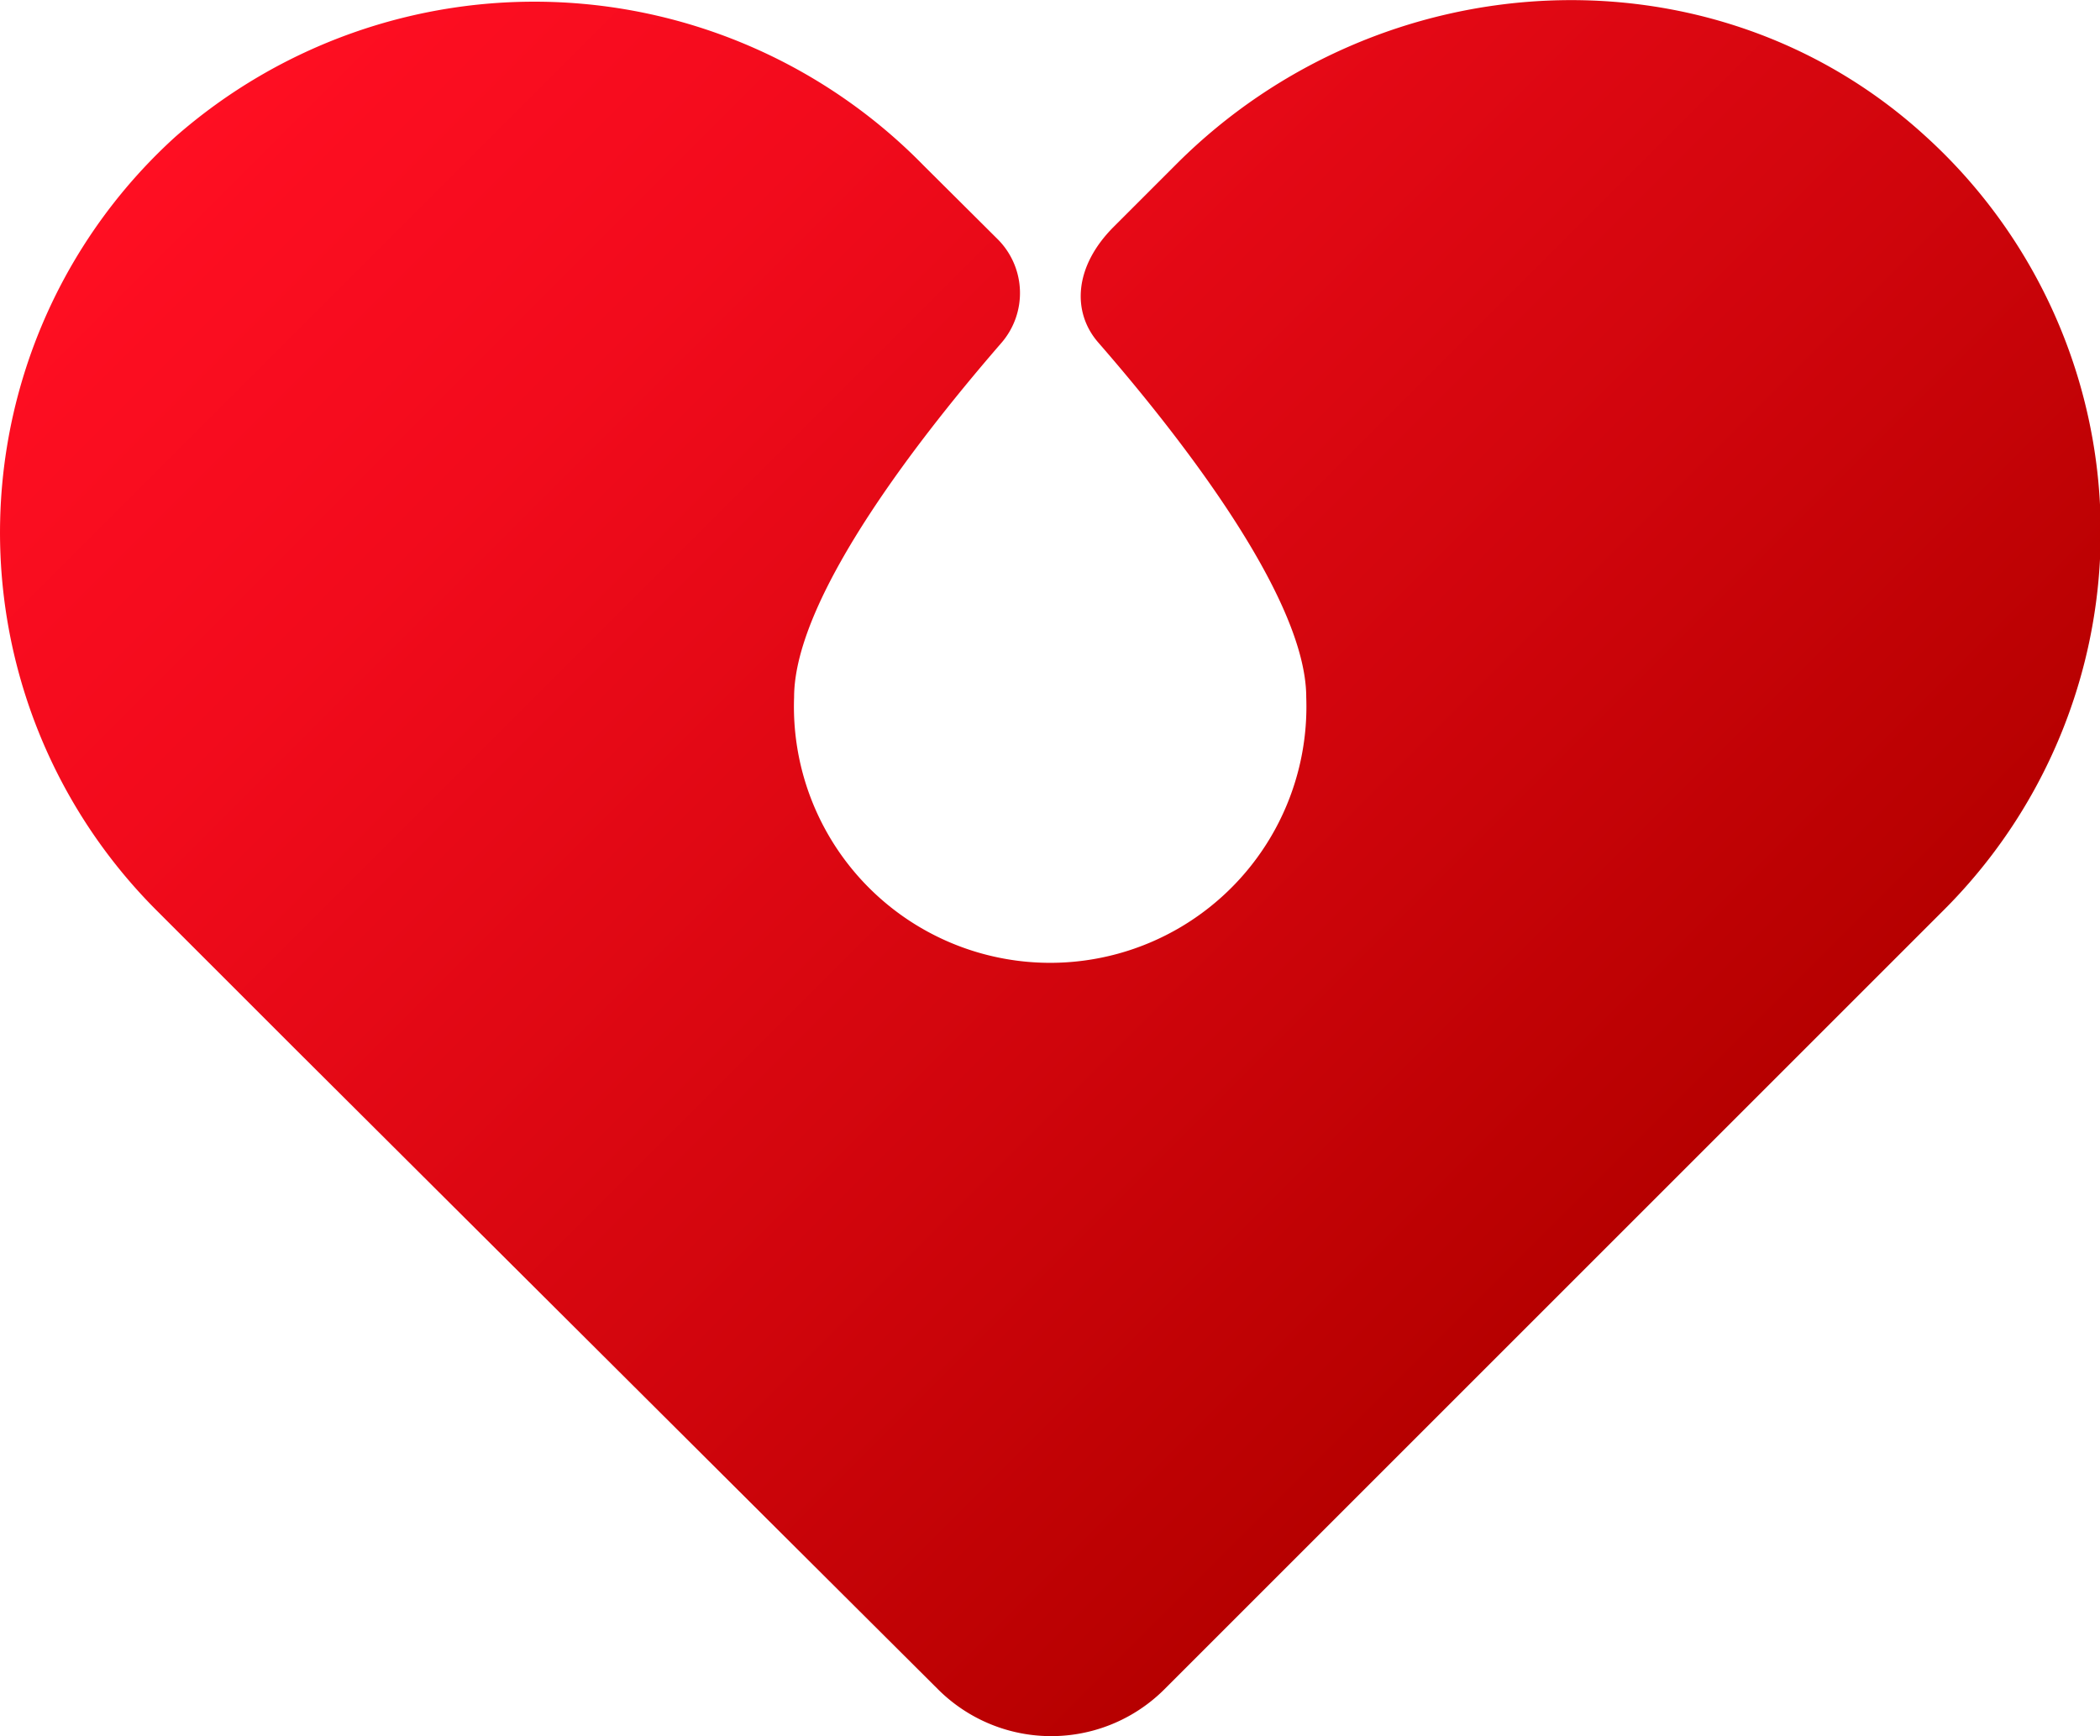
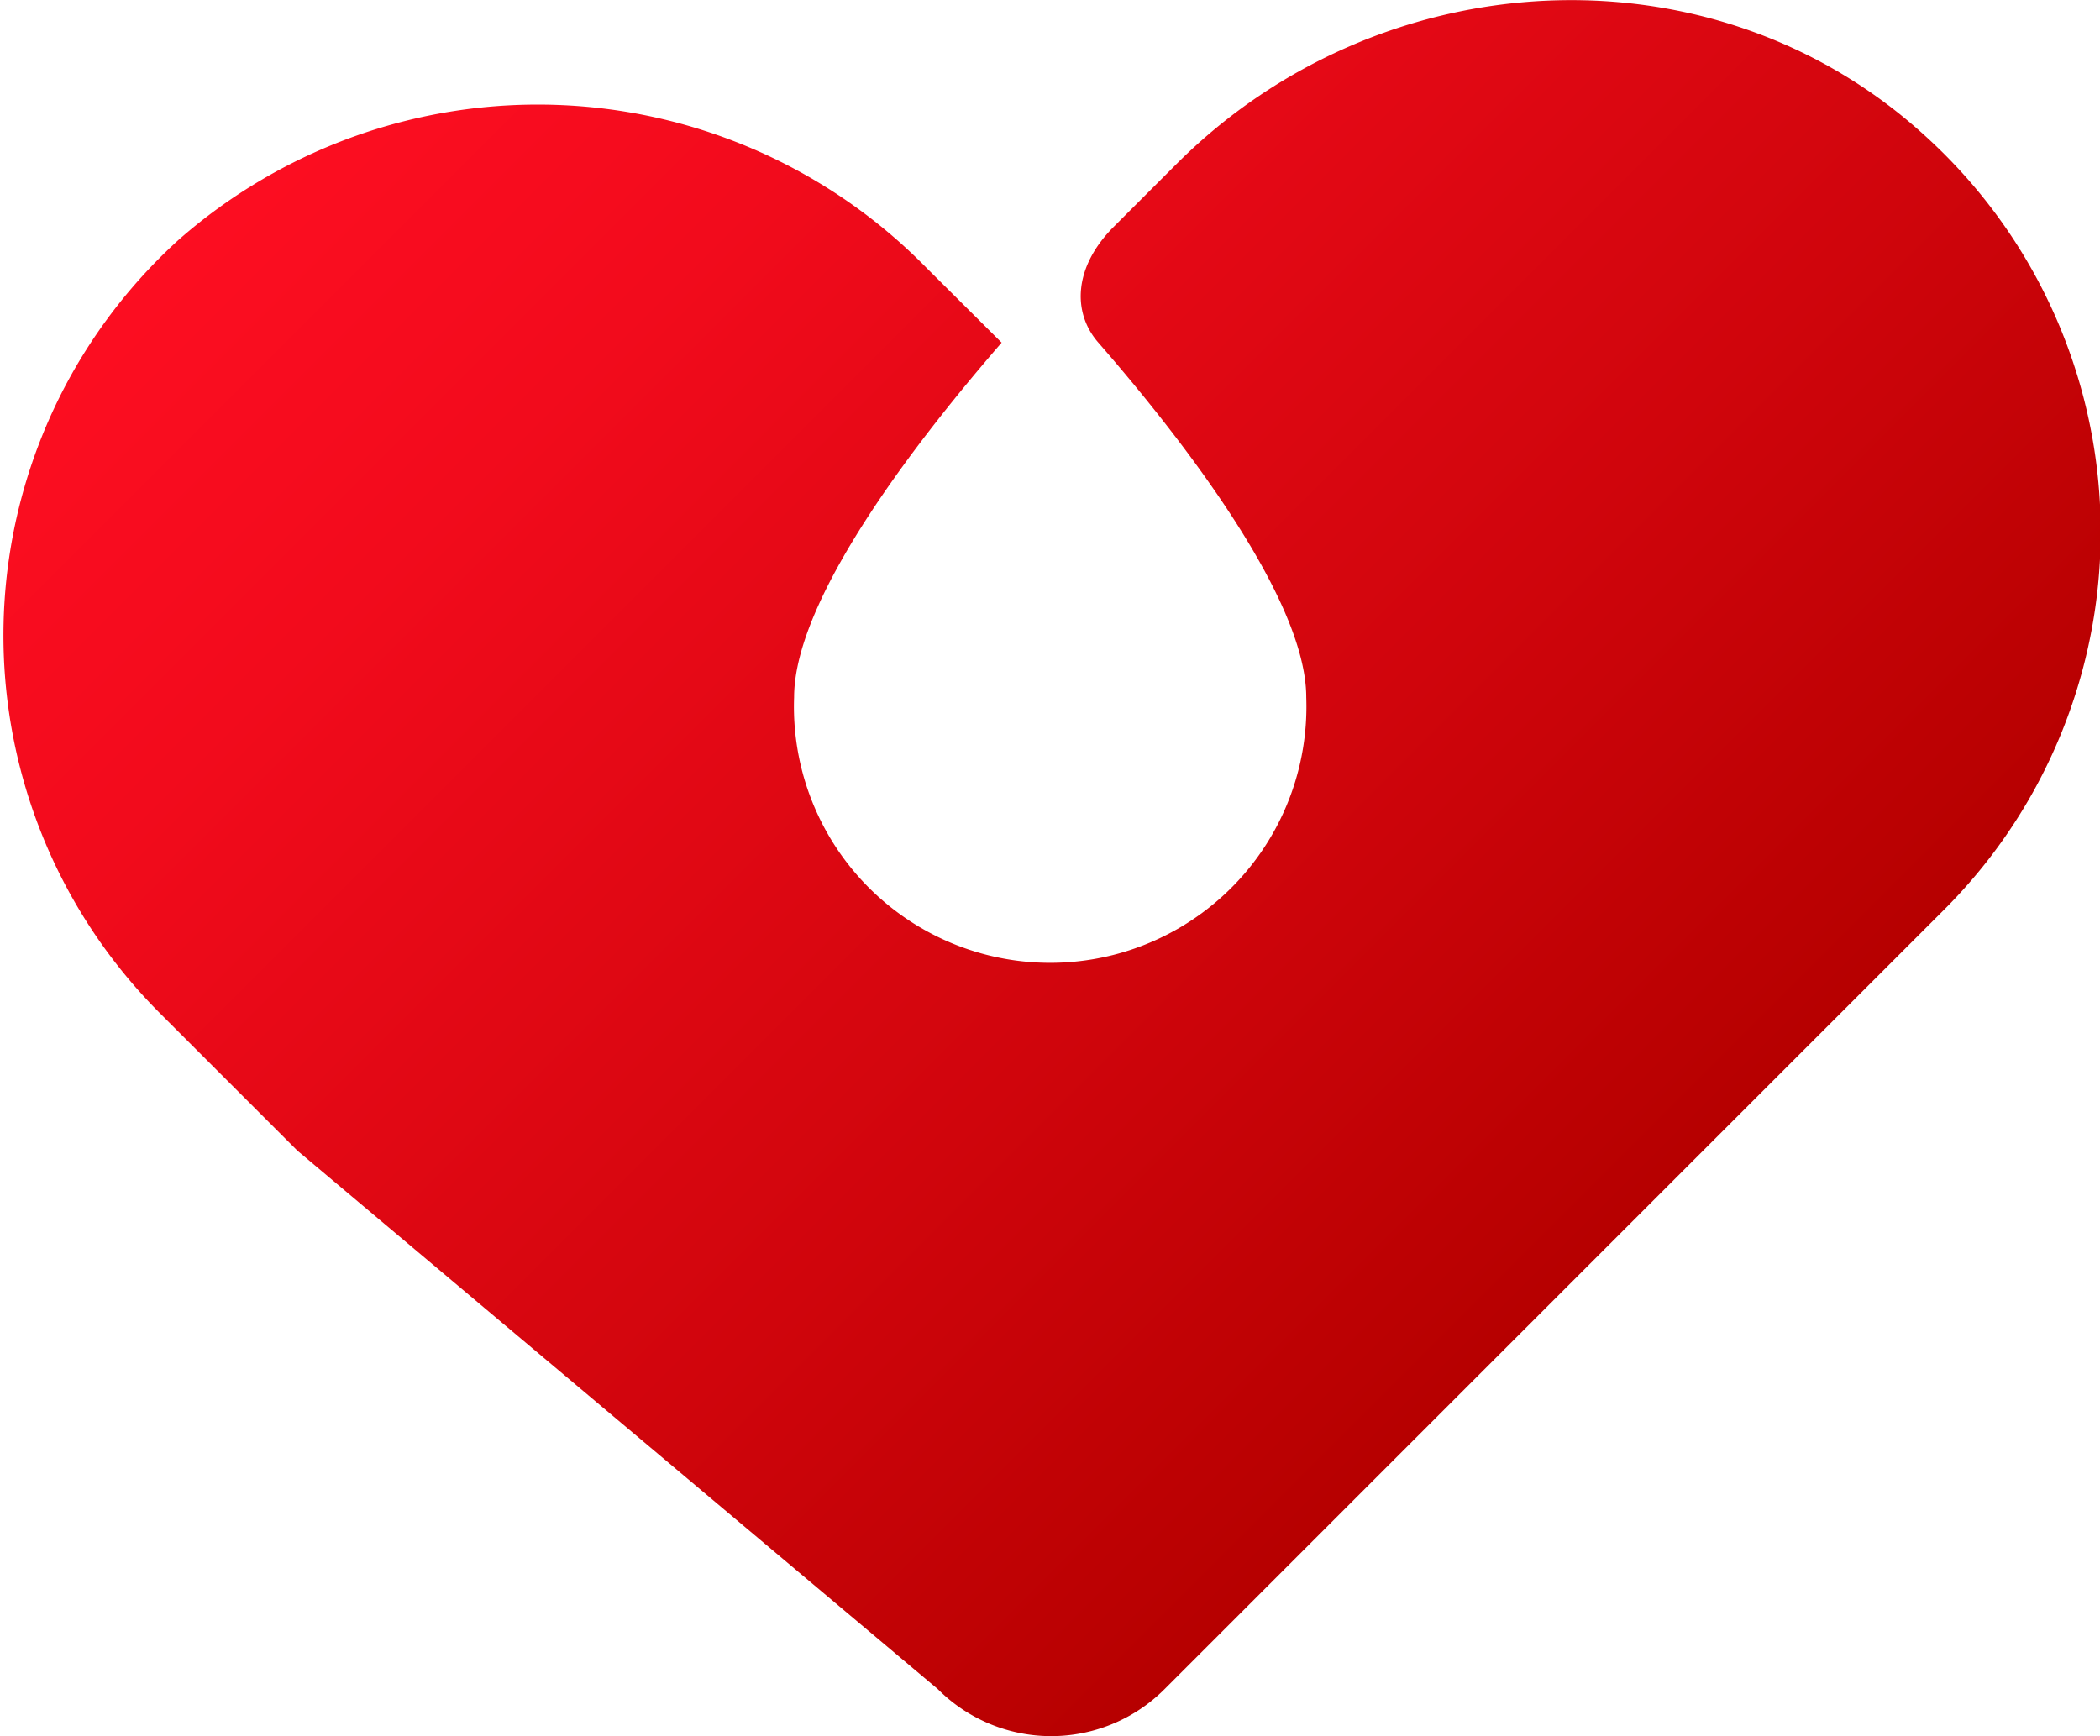
<svg xmlns="http://www.w3.org/2000/svg" id="Слой_1" data-name="Слой 1" viewBox="0 0 61.22 50.62">
  <defs>
    <style>.cls-1{fill:url(#Безымянный_градиент_70);}</style>
    <linearGradient id="Безымянный_градиент_70" x1="208.74" y1="181.64" x2="245.81" y2="218.71" gradientUnits="userSpaceOnUse">
      <stop offset="0" stop-color="#ff0e22" />
      <stop offset="0.25" stop-color="#f20b1c" />
      <stop offset="0.7" stop-color="#d0050c" />
      <stop offset="1" stop-color="#b60000" />
    </linearGradient>
  </defs>
-   <path class="cls-1" d="M252.77,188.64c-6.2-5.65-15.87-5.11-21.81.83l-1.83,1.83c-1.17,1.17-1.22,2.5-.45,3.38,2.16,2.48,6.06,7.36,6.06,10.34a7.47,7.47,0,1,1-14.93,0c0-3,3.9-7.86,6.05-10.34a2.22,2.22,0,0,0-.1-3l-2.18-2.17a15.87,15.87,0,0,0-21.81-.83,15.58,15.58,0,0,0-.54,22.56l4,4L224,233.94a4.67,4.67,0,0,0,6.61,0l18.74-18.74h0l4-4A15.58,15.58,0,0,0,252.77,188.64Z" transform="translate(-196.66 -184.69)" />
+   <path class="cls-1" d="M252.77,188.64c-6.2-5.65-15.87-5.11-21.81.83l-1.83,1.83c-1.17,1.17-1.22,2.5-.45,3.38,2.16,2.48,6.06,7.36,6.06,10.34a7.47,7.47,0,1,1-14.93,0c0-3,3.9-7.86,6.05-10.34l-2.18-2.17a15.87,15.87,0,0,0-21.81-.83,15.58,15.58,0,0,0-.54,22.56l4,4L224,233.94a4.67,4.67,0,0,0,6.61,0l18.74-18.74h0l4-4A15.58,15.58,0,0,0,252.77,188.64Z" transform="translate(-196.66 -184.69)" />
</svg>